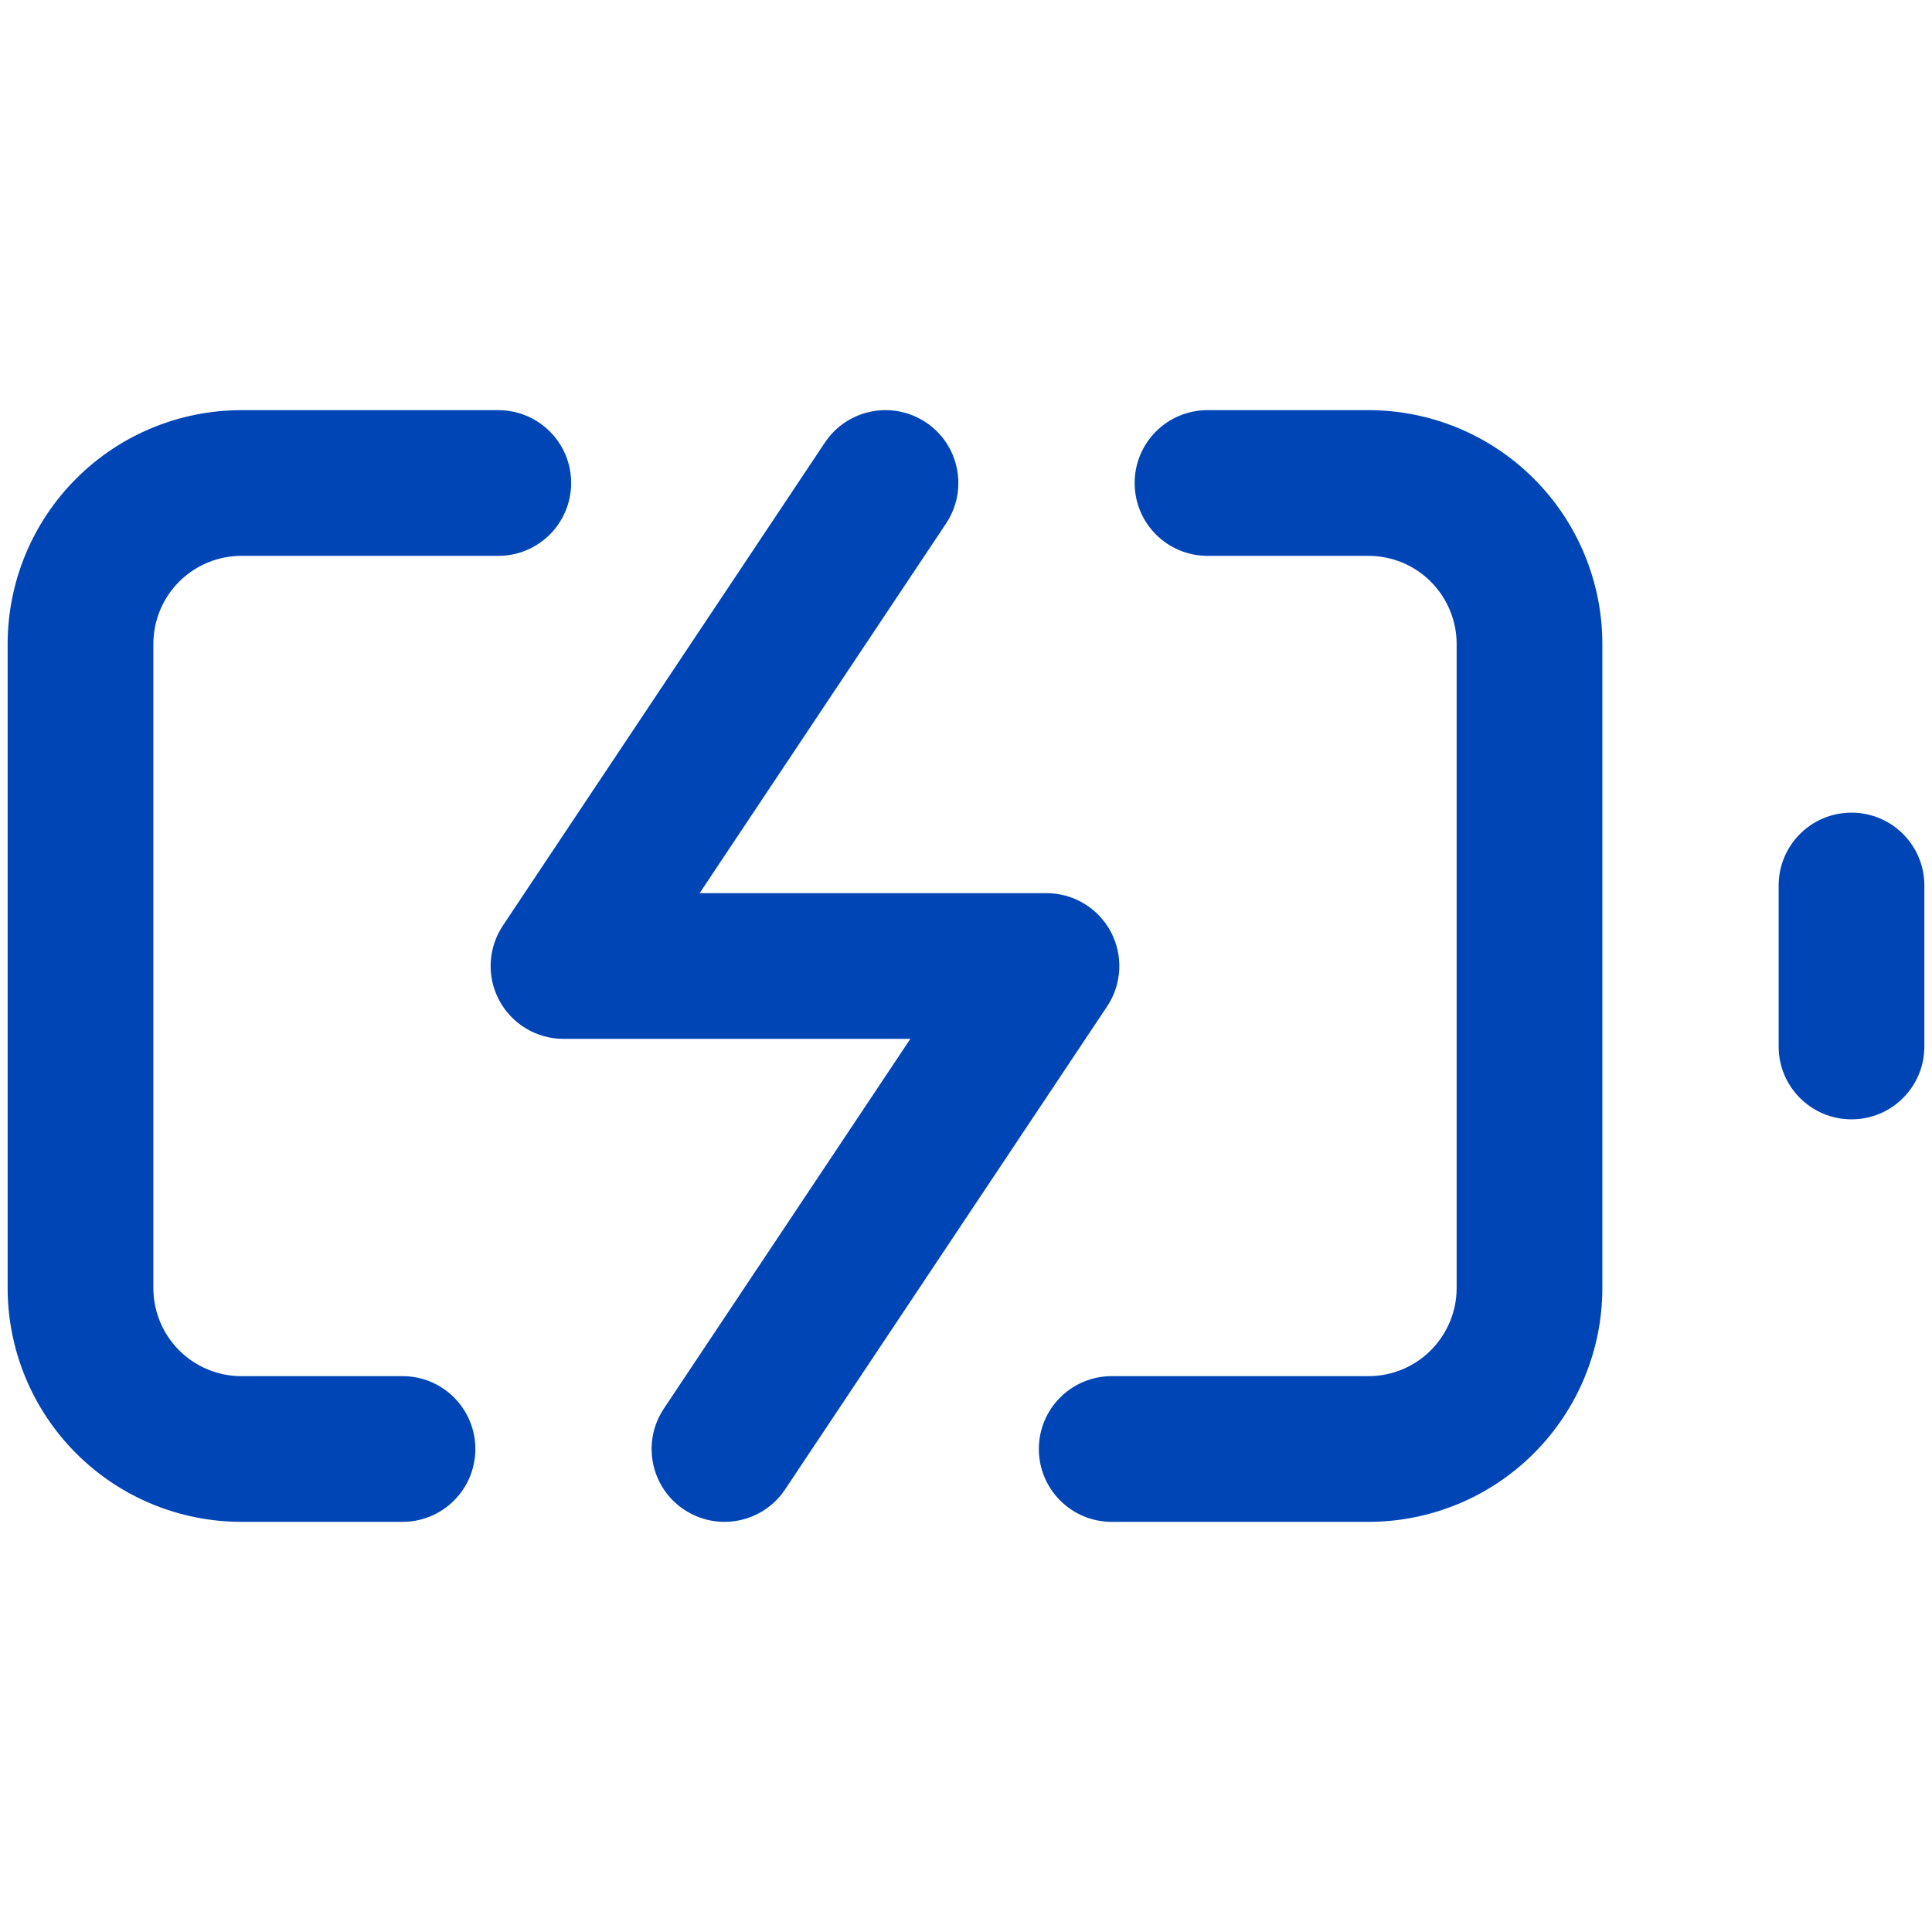
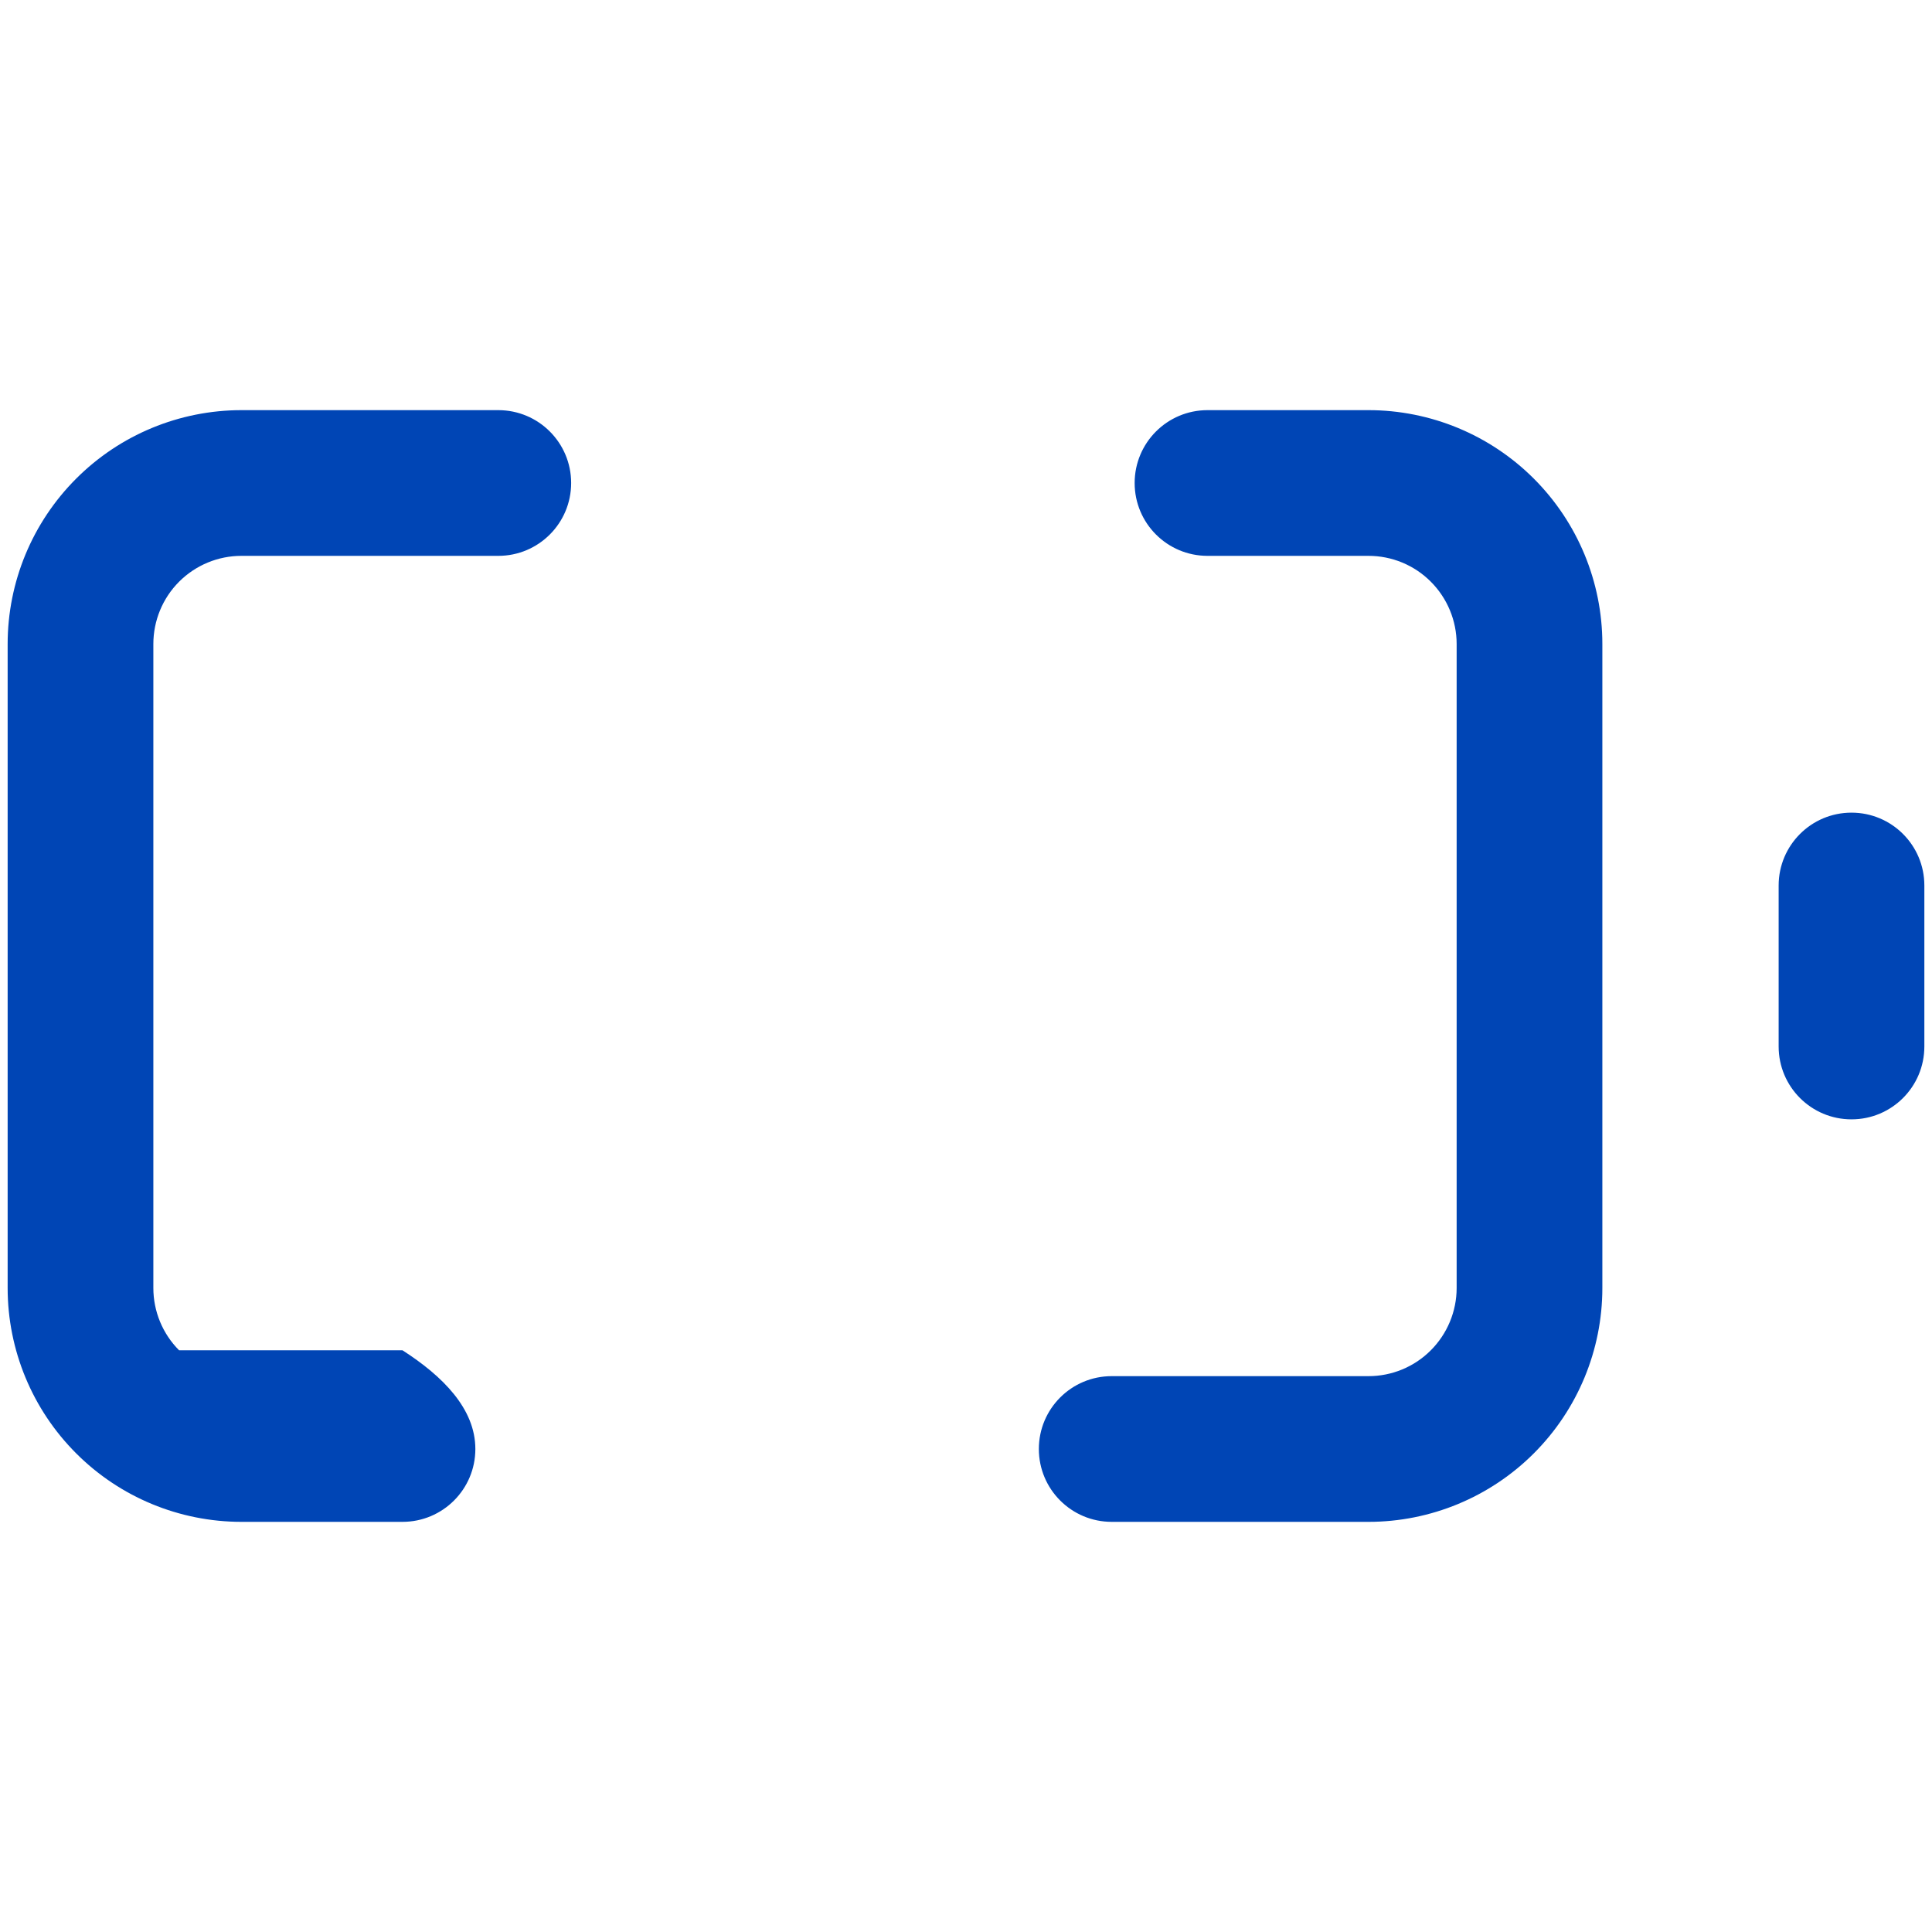
<svg xmlns="http://www.w3.org/2000/svg" width="24" height="24" viewBox="0 0 24 24" fill="none">
-   <path fill-rule="evenodd" clip-rule="evenodd" d="M3 6.905C2.709 6.905 2.431 7.02 2.225 7.226C2.02 7.431 1.905 7.71 1.905 8V16C1.905 16.29 2.02 16.569 2.225 16.774C2.431 16.98 2.709 17.095 3 17.095H5C5.5 17.095 5.905 17.5 5.905 18C5.905 18.5 5.5 18.905 5 18.905H3C2.229 18.905 1.49 18.599 0.946 18.054C0.401 17.509 0.095 16.77 0.095 16V8C0.095 7.23 0.401 6.491 0.946 5.946C1.49 5.401 2.229 5.095 3 5.095H6.19C6.69 5.095 7.095 5.5 7.095 6C7.095 6.5 6.69 6.905 6.19 6.905H3ZM14.095 6C14.095 5.5 14.5 5.095 15 5.095H17C17.77 5.095 18.509 5.401 19.054 5.946C19.599 6.491 19.905 7.23 19.905 8V16C19.905 16.77 19.599 17.509 19.054 18.054C18.509 18.599 17.77 18.905 17 18.905H13.81C13.31 18.905 12.905 18.5 12.905 18C12.905 17.5 13.31 17.095 13.81 17.095H17C17.29 17.095 17.569 16.98 17.774 16.774C17.979 16.569 18.095 16.29 18.095 16V8C18.095 7.71 17.979 7.431 17.774 7.226C17.569 7.02 17.29 6.905 17 6.905H15C14.5 6.905 14.095 6.5 14.095 6Z" fill="#0045B5" />
+   <path fill-rule="evenodd" clip-rule="evenodd" d="M3 6.905C2.709 6.905 2.431 7.02 2.225 7.226C2.02 7.431 1.905 7.71 1.905 8V16C1.905 16.29 2.02 16.569 2.225 16.774H5C5.5 17.095 5.905 17.5 5.905 18C5.905 18.5 5.5 18.905 5 18.905H3C2.229 18.905 1.49 18.599 0.946 18.054C0.401 17.509 0.095 16.77 0.095 16V8C0.095 7.23 0.401 6.491 0.946 5.946C1.49 5.401 2.229 5.095 3 5.095H6.19C6.69 5.095 7.095 5.5 7.095 6C7.095 6.5 6.69 6.905 6.19 6.905H3ZM14.095 6C14.095 5.5 14.5 5.095 15 5.095H17C17.77 5.095 18.509 5.401 19.054 5.946C19.599 6.491 19.905 7.23 19.905 8V16C19.905 16.77 19.599 17.509 19.054 18.054C18.509 18.599 17.77 18.905 17 18.905H13.81C13.31 18.905 12.905 18.5 12.905 18C12.905 17.5 13.31 17.095 13.81 17.095H17C17.29 17.095 17.569 16.98 17.774 16.774C17.979 16.569 18.095 16.29 18.095 16V8C18.095 7.71 17.979 7.431 17.774 7.226C17.569 7.02 17.29 6.905 17 6.905H15C14.5 6.905 14.095 6.5 14.095 6Z" fill="#0045B5" />
  <path fill-rule="evenodd" clip-rule="evenodd" d="M23 10.095C23.5 10.095 23.905 10.5 23.905 11V13C23.905 13.5 23.5 13.905 23 13.905C22.5 13.905 22.095 13.5 22.095 13V11C22.095 10.5 22.5 10.095 23 10.095Z" fill="#0045B5" />
-   <path fill-rule="evenodd" clip-rule="evenodd" d="M11.502 5.247C11.918 5.524 12.03 6.086 11.753 6.502L8.691 11.095H13C13.334 11.095 13.64 11.279 13.798 11.573C13.955 11.867 13.938 12.224 13.753 12.502L9.753 18.502C9.475 18.918 8.914 19.03 8.498 18.753C8.082 18.476 7.969 17.914 8.247 17.498L11.309 12.905H7C6.666 12.905 6.359 12.721 6.202 12.427C6.044 12.133 6.062 11.776 6.247 11.498L10.247 5.498C10.524 5.082 11.086 4.97 11.502 5.247Z" fill="#0045B5" />
</svg>